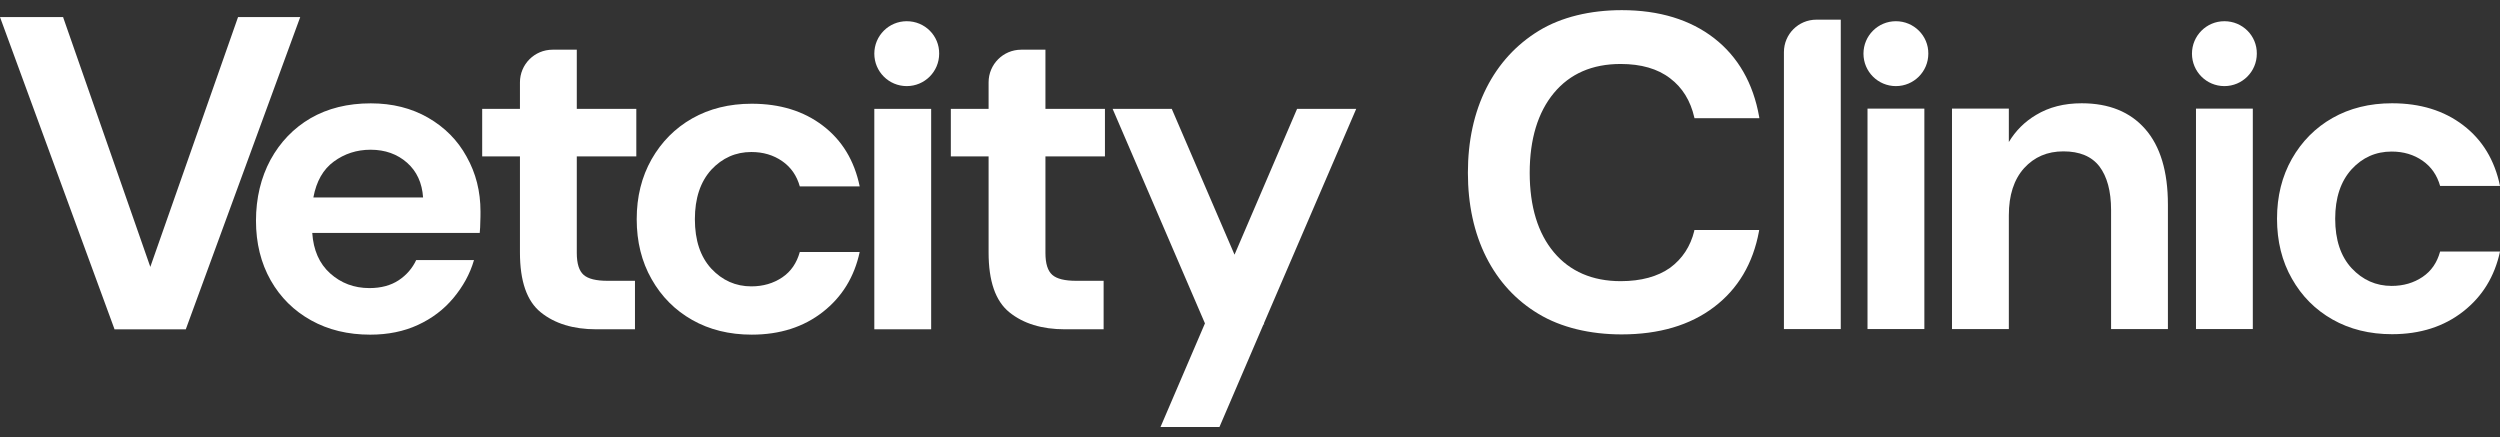
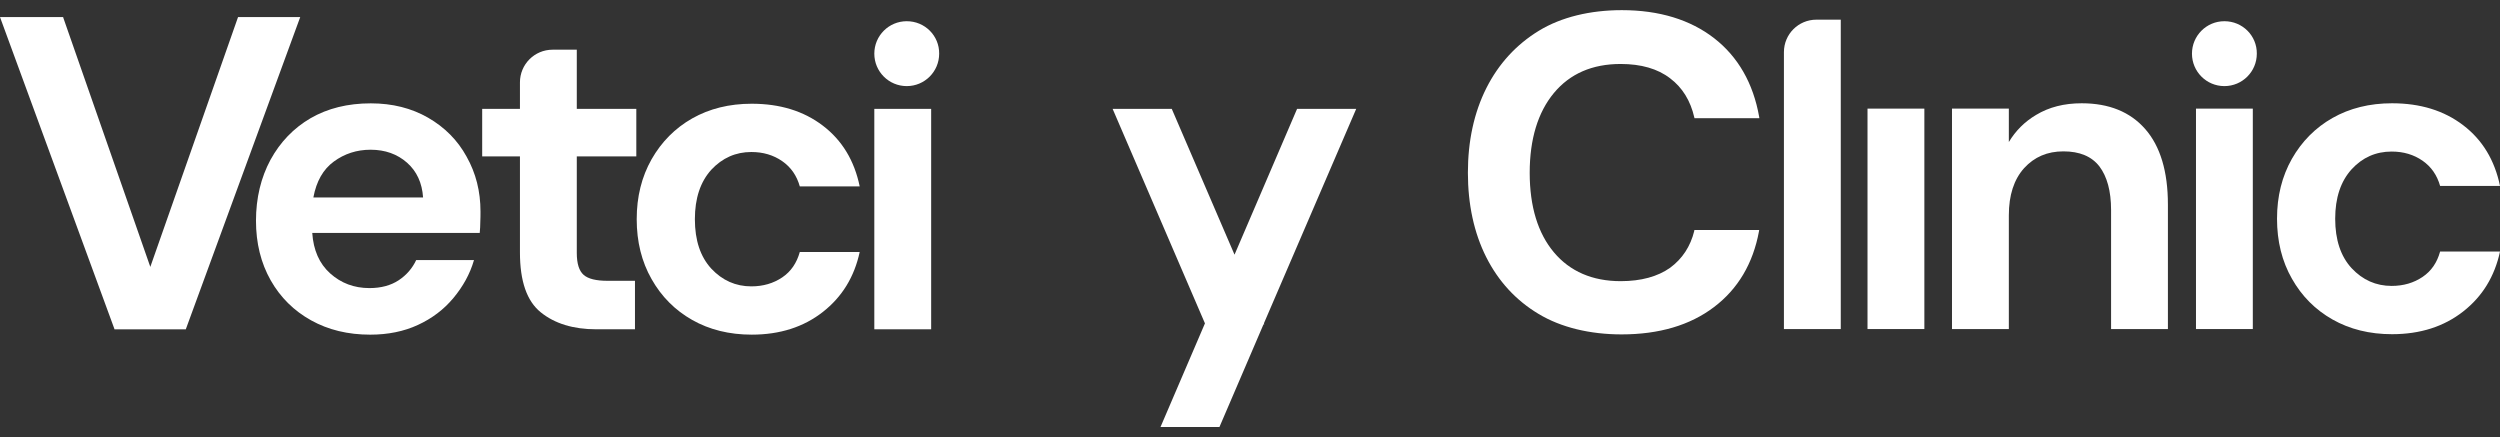
<svg xmlns="http://www.w3.org/2000/svg" width="183" height="32" viewBox="0 0 183 32" fill="none">
  <rect x="0" y="0" width="183" height="32" fill="#333333" stroke="none" />
  <path d="M124.023 16.892C123.744 18.038 123.144 18.946 122.25 19.603C121.343 20.245 120.128 20.581 118.634 20.581C116.567 20.581 114.92 19.868 113.747 18.471C112.574 17.074 111.974 15.118 111.974 12.646C111.974 10.187 112.574 8.217 113.747 6.806C114.92 5.395 116.553 4.683 118.634 4.683C120.128 4.683 121.343 5.032 122.25 5.73C123.158 6.415 123.744 7.379 124.023 8.594L124.037 8.65H128.785L128.771 8.552C128.338 6.094 127.221 4.152 125.476 2.797C123.73 1.442 121.454 0.743 118.718 0.743C116.414 0.743 114.291 1.246 112.644 2.252C110.996 3.258 109.698 4.669 108.804 6.443C107.897 8.245 107.45 10.326 107.45 12.646C107.45 14.965 107.897 17.046 108.79 18.82C109.684 20.594 110.968 21.991 112.63 22.983C114.277 23.975 116.4 24.478 118.704 24.478C121.44 24.478 123.716 23.808 125.462 22.48C127.221 21.153 128.324 19.281 128.757 16.934L128.771 16.837H124.023V16.892Z" fill="white" />
  <path d="M134.744 24.086H130.583V3.815C130.583 2.502 131.645 1.44 132.957 1.44L134.744 1.44V24.086Z" fill="white" />
  <path d="M140.863 7.951L136.702 7.951V24.086H140.863V7.951Z" fill="white" />
  <path d="M152.38 7.56C151.096 7.56 149.993 7.839 149.043 8.412C148.192 8.915 147.535 9.585 147.047 10.396V7.951H146.558L142.886 7.951V17.422V24.086H147.047V17.422V15.76C147.047 14.279 147.424 13.134 148.164 12.309C148.918 11.485 149.867 11.08 151.04 11.08C152.227 11.08 153.106 11.443 153.679 12.184C154.237 12.924 154.531 13.986 154.531 15.369V24.086H158.691V14.978C158.691 12.547 158.133 10.703 157.03 9.446C155.927 8.188 154.377 7.56 152.38 7.56Z" fill="white" />
  <path d="M164.906 7.951L160.746 7.951V24.086H164.906V7.951Z" fill="white" />
  <path d="M177.331 20.272C176.689 20.705 175.935 20.929 175.069 20.929C173.924 20.929 172.947 20.496 172.137 19.63C171.341 18.764 170.936 17.562 170.936 16.011C170.936 14.475 171.341 13.273 172.137 12.393C172.933 11.527 173.91 11.094 175.069 11.094C175.935 11.094 176.689 11.318 177.331 11.764C177.974 12.212 178.392 12.826 178.616 13.609L183 13.609C182.609 11.723 181.716 10.242 180.305 9.166C178.895 8.09 177.164 7.56 175.097 7.56C173.45 7.56 171.998 7.923 170.741 8.635C169.484 9.348 168.493 10.354 167.767 11.625C167.041 12.91 166.678 14.363 166.678 16.011C166.678 17.66 167.041 19.127 167.767 20.398C168.493 21.683 169.484 22.675 170.741 23.387C171.998 24.1 173.45 24.463 175.097 24.463C177.164 24.463 178.895 23.904 180.305 22.801C181.716 21.697 182.609 20.23 183 18.414H178.616C178.392 19.224 177.974 19.839 177.331 20.272Z" fill="white" />
-   <path d="M138.779 1.553C137.467 1.553 136.406 2.614 136.406 3.928C136.406 5.241 137.467 6.303 138.779 6.303C140.092 6.303 141.153 5.241 141.153 3.928C141.167 2.614 140.092 1.553 138.779 1.553Z" fill="white" />
  <path d="M162.825 1.553C161.513 1.553 160.452 2.614 160.452 3.928C160.452 5.241 161.513 6.303 162.825 6.303C164.138 6.303 165.199 5.241 165.199 3.928C165.213 2.614 164.152 1.553 162.825 1.553Z" fill="white" />
  <path d="M21.977 1.25L17.425 1.25L11.003 19.537L4.636 1.306L4.622 1.25L0 1.25L8.364 24.049L8.378 24.105L13.6 24.105L21.935 1.362L21.977 1.25Z" fill="white" />
  <path d="M31.332 8.613C30.117 7.915 28.721 7.565 27.143 7.565C25.454 7.565 23.988 7.929 22.731 8.655C21.488 9.382 20.511 10.401 19.799 11.7C19.101 13 18.738 14.495 18.738 16.157C18.738 17.805 19.101 19.258 19.813 20.516C20.525 21.773 21.516 22.751 22.773 23.449C24.03 24.148 25.468 24.497 27.101 24.497C28.4 24.497 29.573 24.259 30.592 23.785C31.625 23.31 32.491 22.653 33.189 21.815C33.887 20.977 34.404 20.055 34.697 19.035H30.466C30.187 19.636 29.754 20.138 29.182 20.516C28.609 20.893 27.897 21.088 27.046 21.088C25.915 21.088 24.965 20.725 24.169 20.013C23.373 19.3 22.941 18.308 22.857 17.051H35.116C35.144 16.772 35.158 16.492 35.158 16.241C35.172 15.975 35.172 15.738 35.172 15.486C35.172 14.006 34.837 12.678 34.153 11.463C33.496 10.262 32.547 9.312 31.332 8.613ZM22.941 14.439C23.164 13.265 23.653 12.399 24.435 11.826C25.216 11.254 26.11 10.96 27.129 10.96C28.191 10.96 29.084 11.281 29.796 11.91C30.508 12.539 30.899 13.391 30.969 14.453L22.941 14.453V14.439Z" fill="white" />
  <path d="M54.998 11.127C55.864 11.127 56.618 11.351 57.26 11.798C57.903 12.245 58.322 12.859 58.545 13.642L62.929 13.642C62.538 11.756 61.645 10.275 60.234 9.199C58.824 8.124 57.093 7.593 55.026 7.593C53.379 7.593 51.927 7.956 50.67 8.668C49.413 9.381 48.422 10.387 47.696 11.658C46.97 12.943 46.607 14.396 46.607 16.045C46.607 17.693 46.97 19.16 47.696 20.431C48.422 21.716 49.413 22.708 50.67 23.421C51.927 24.133 53.379 24.496 55.026 24.496C57.093 24.496 58.824 23.938 60.234 22.834C61.645 21.73 62.538 20.264 62.929 18.447H58.545C58.322 19.244 57.903 19.872 57.26 20.305C56.618 20.738 55.864 20.962 54.998 20.962C53.854 20.962 52.876 20.529 52.066 19.663C51.27 18.797 50.865 17.595 50.865 16.045C50.865 14.508 51.27 13.306 52.066 12.426C52.876 11.56 53.854 11.127 54.998 11.127Z" fill="white" />
  <path d="M68.161 7.969L64 7.969V24.104H68.161V7.969Z" fill="white" />
  <path d="M42.221 3.638L40.448 3.638C39.122 3.638 38.06 4.713 38.06 6.027V7.968L35.296 7.968V11.447H38.06V18.474C38.06 20.583 38.563 22.036 39.582 22.86C40.602 23.685 41.956 24.104 43.646 24.104L46.48 24.104V20.555L44.469 20.555C43.646 20.555 43.059 20.416 42.724 20.122C42.389 19.829 42.221 19.298 42.221 18.516V11.447L46.578 11.447V7.968L42.221 7.968V3.638Z" fill="white" />
-   <path d="M76.526 3.638L74.753 3.638C73.426 3.638 72.365 4.713 72.365 6.027V7.968L69.601 7.968V11.447H72.365V18.474C72.365 20.583 72.868 22.036 73.887 22.86C74.906 23.685 76.261 24.104 77.95 24.104L80.785 24.104V20.555L78.774 20.555C77.95 20.555 77.364 20.416 77.029 20.122C76.694 19.829 76.526 19.298 76.526 18.516V11.447L80.882 11.447V7.968L76.526 7.968V3.638Z" fill="white" />
  <path d="M92.517 23.671L99.275 7.969L94.946 7.969L90.367 18.642L85.773 7.969L81.444 7.969L88.202 23.671L84.949 31.257H89.263L92.489 23.741H92.545L92.517 23.671Z" fill="white" />
  <path d="M66.374 1.553C65.061 1.553 64 2.614 64 3.928C64 5.241 65.061 6.303 66.374 6.303C67.686 6.303 68.747 5.241 68.747 3.928C68.761 2.614 67.7 1.553 66.374 1.553Z" fill="white" />
</svg>